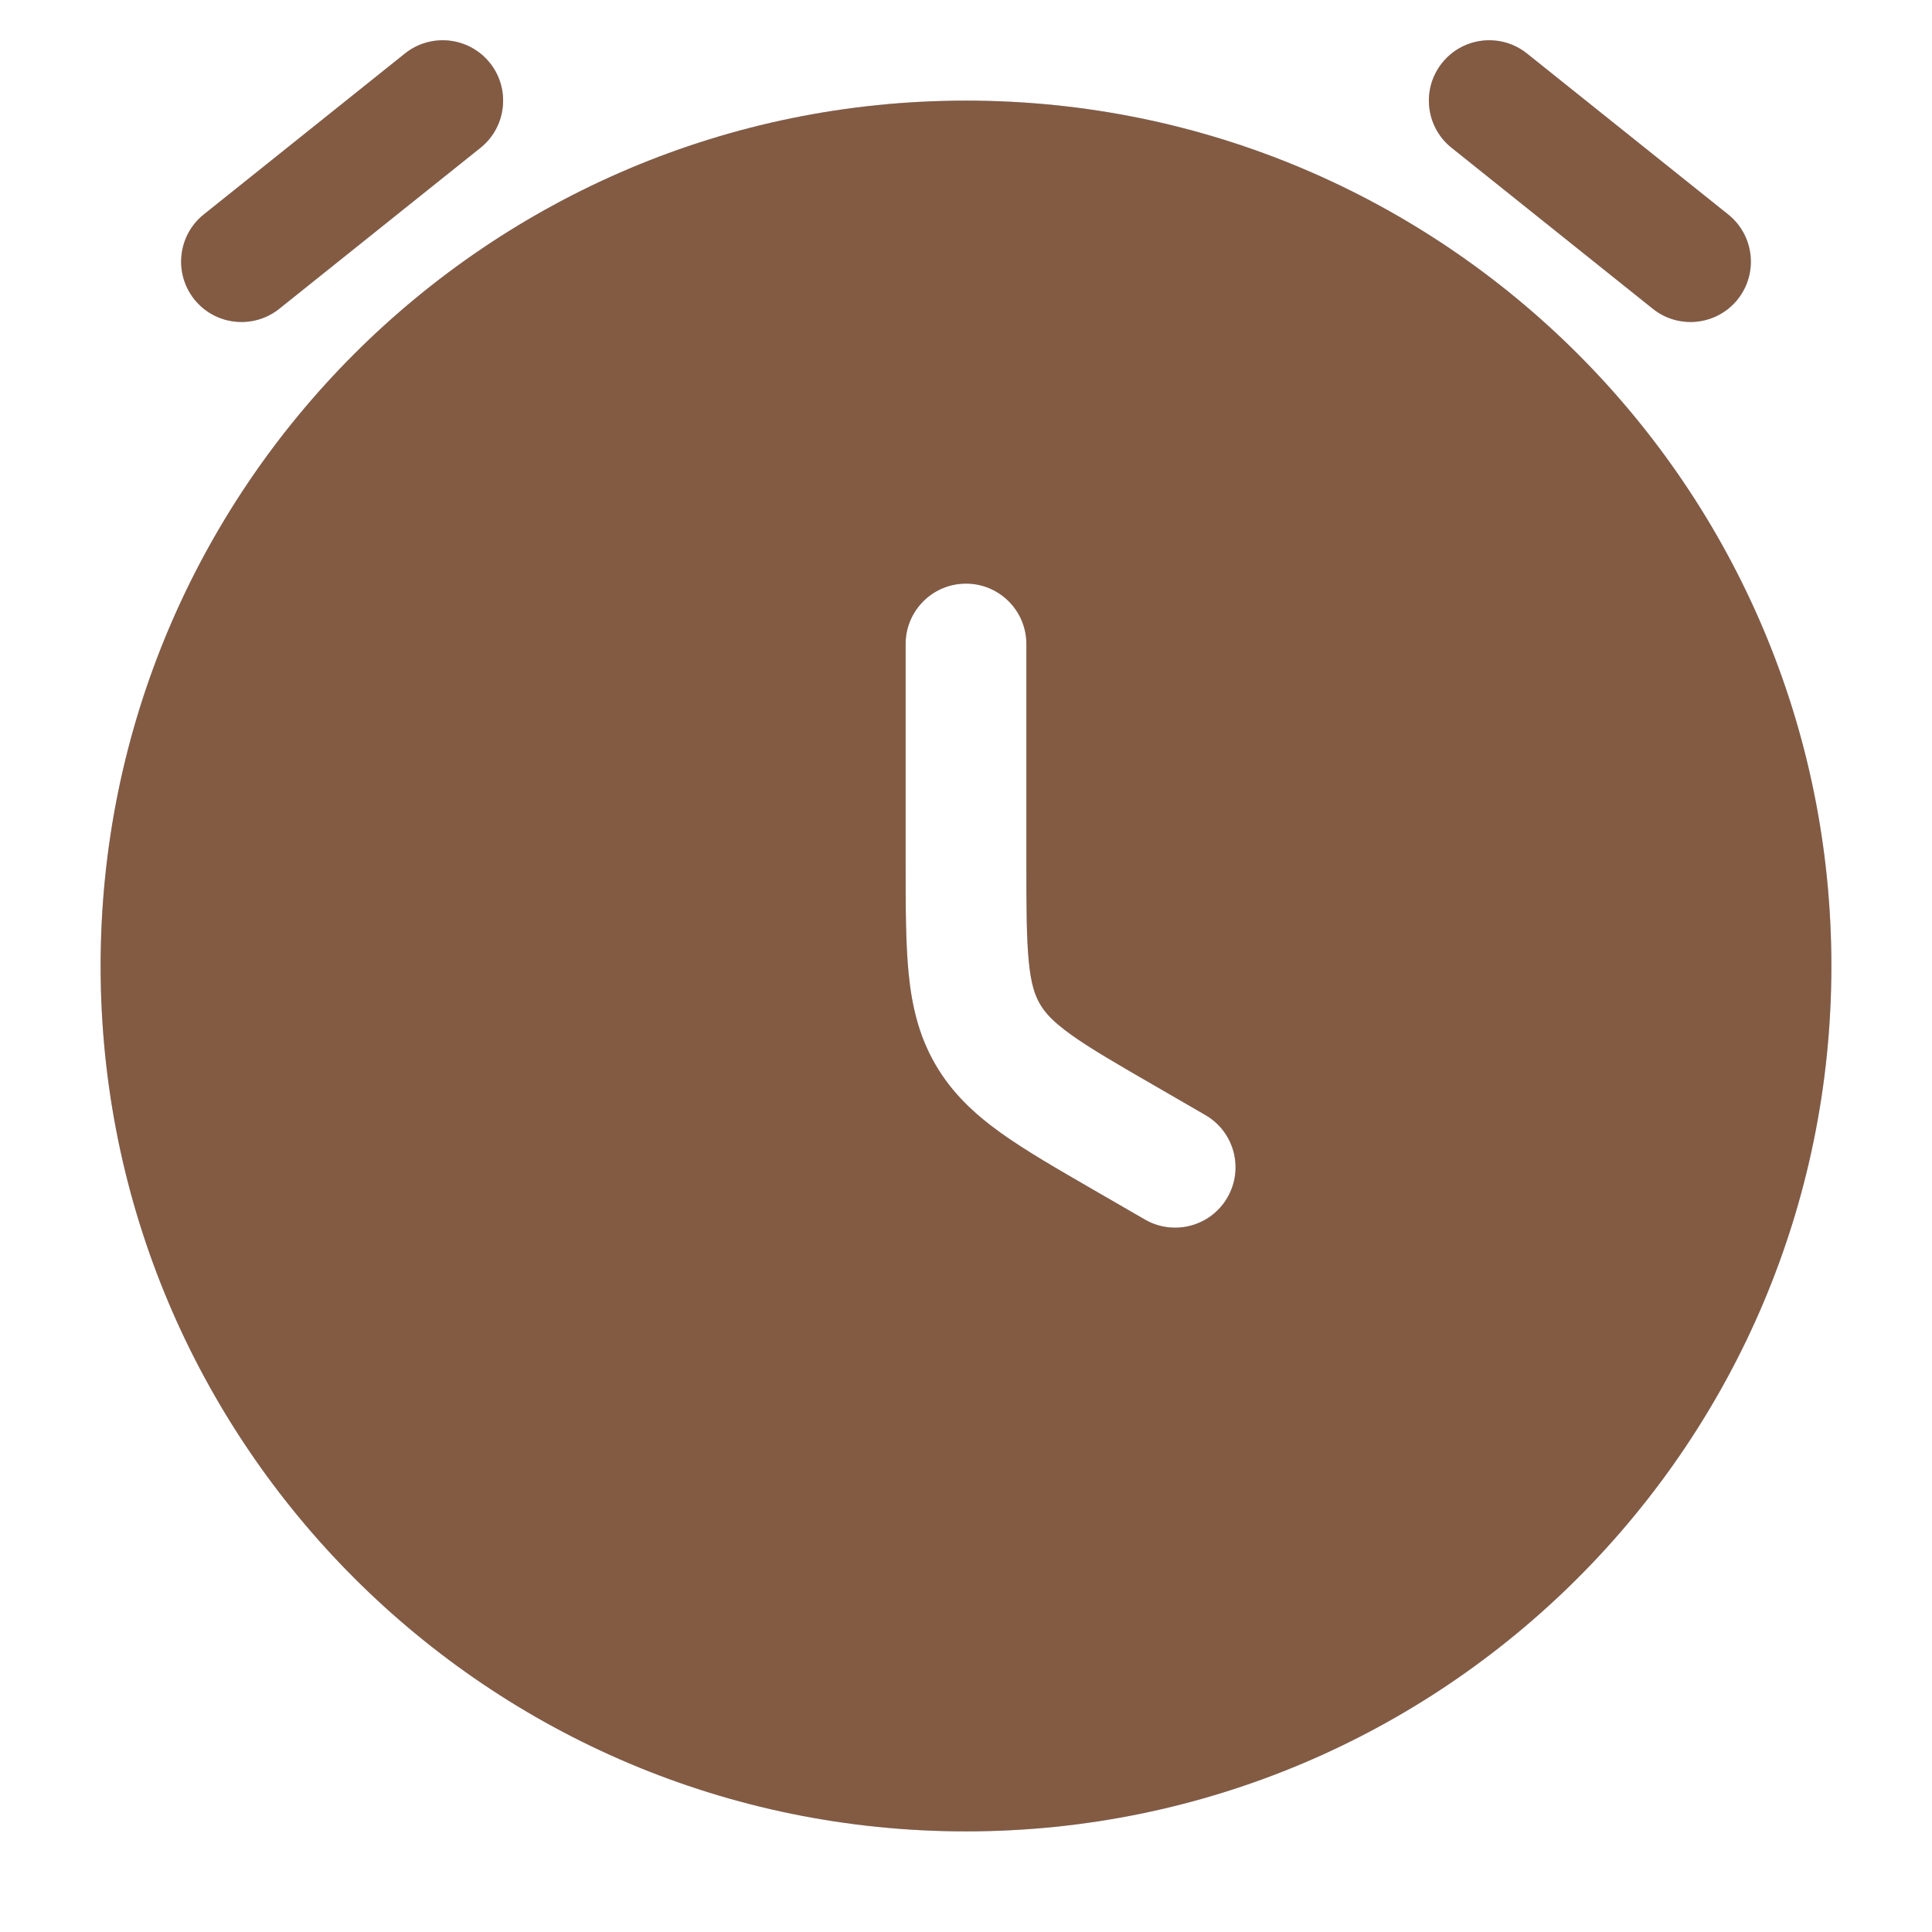
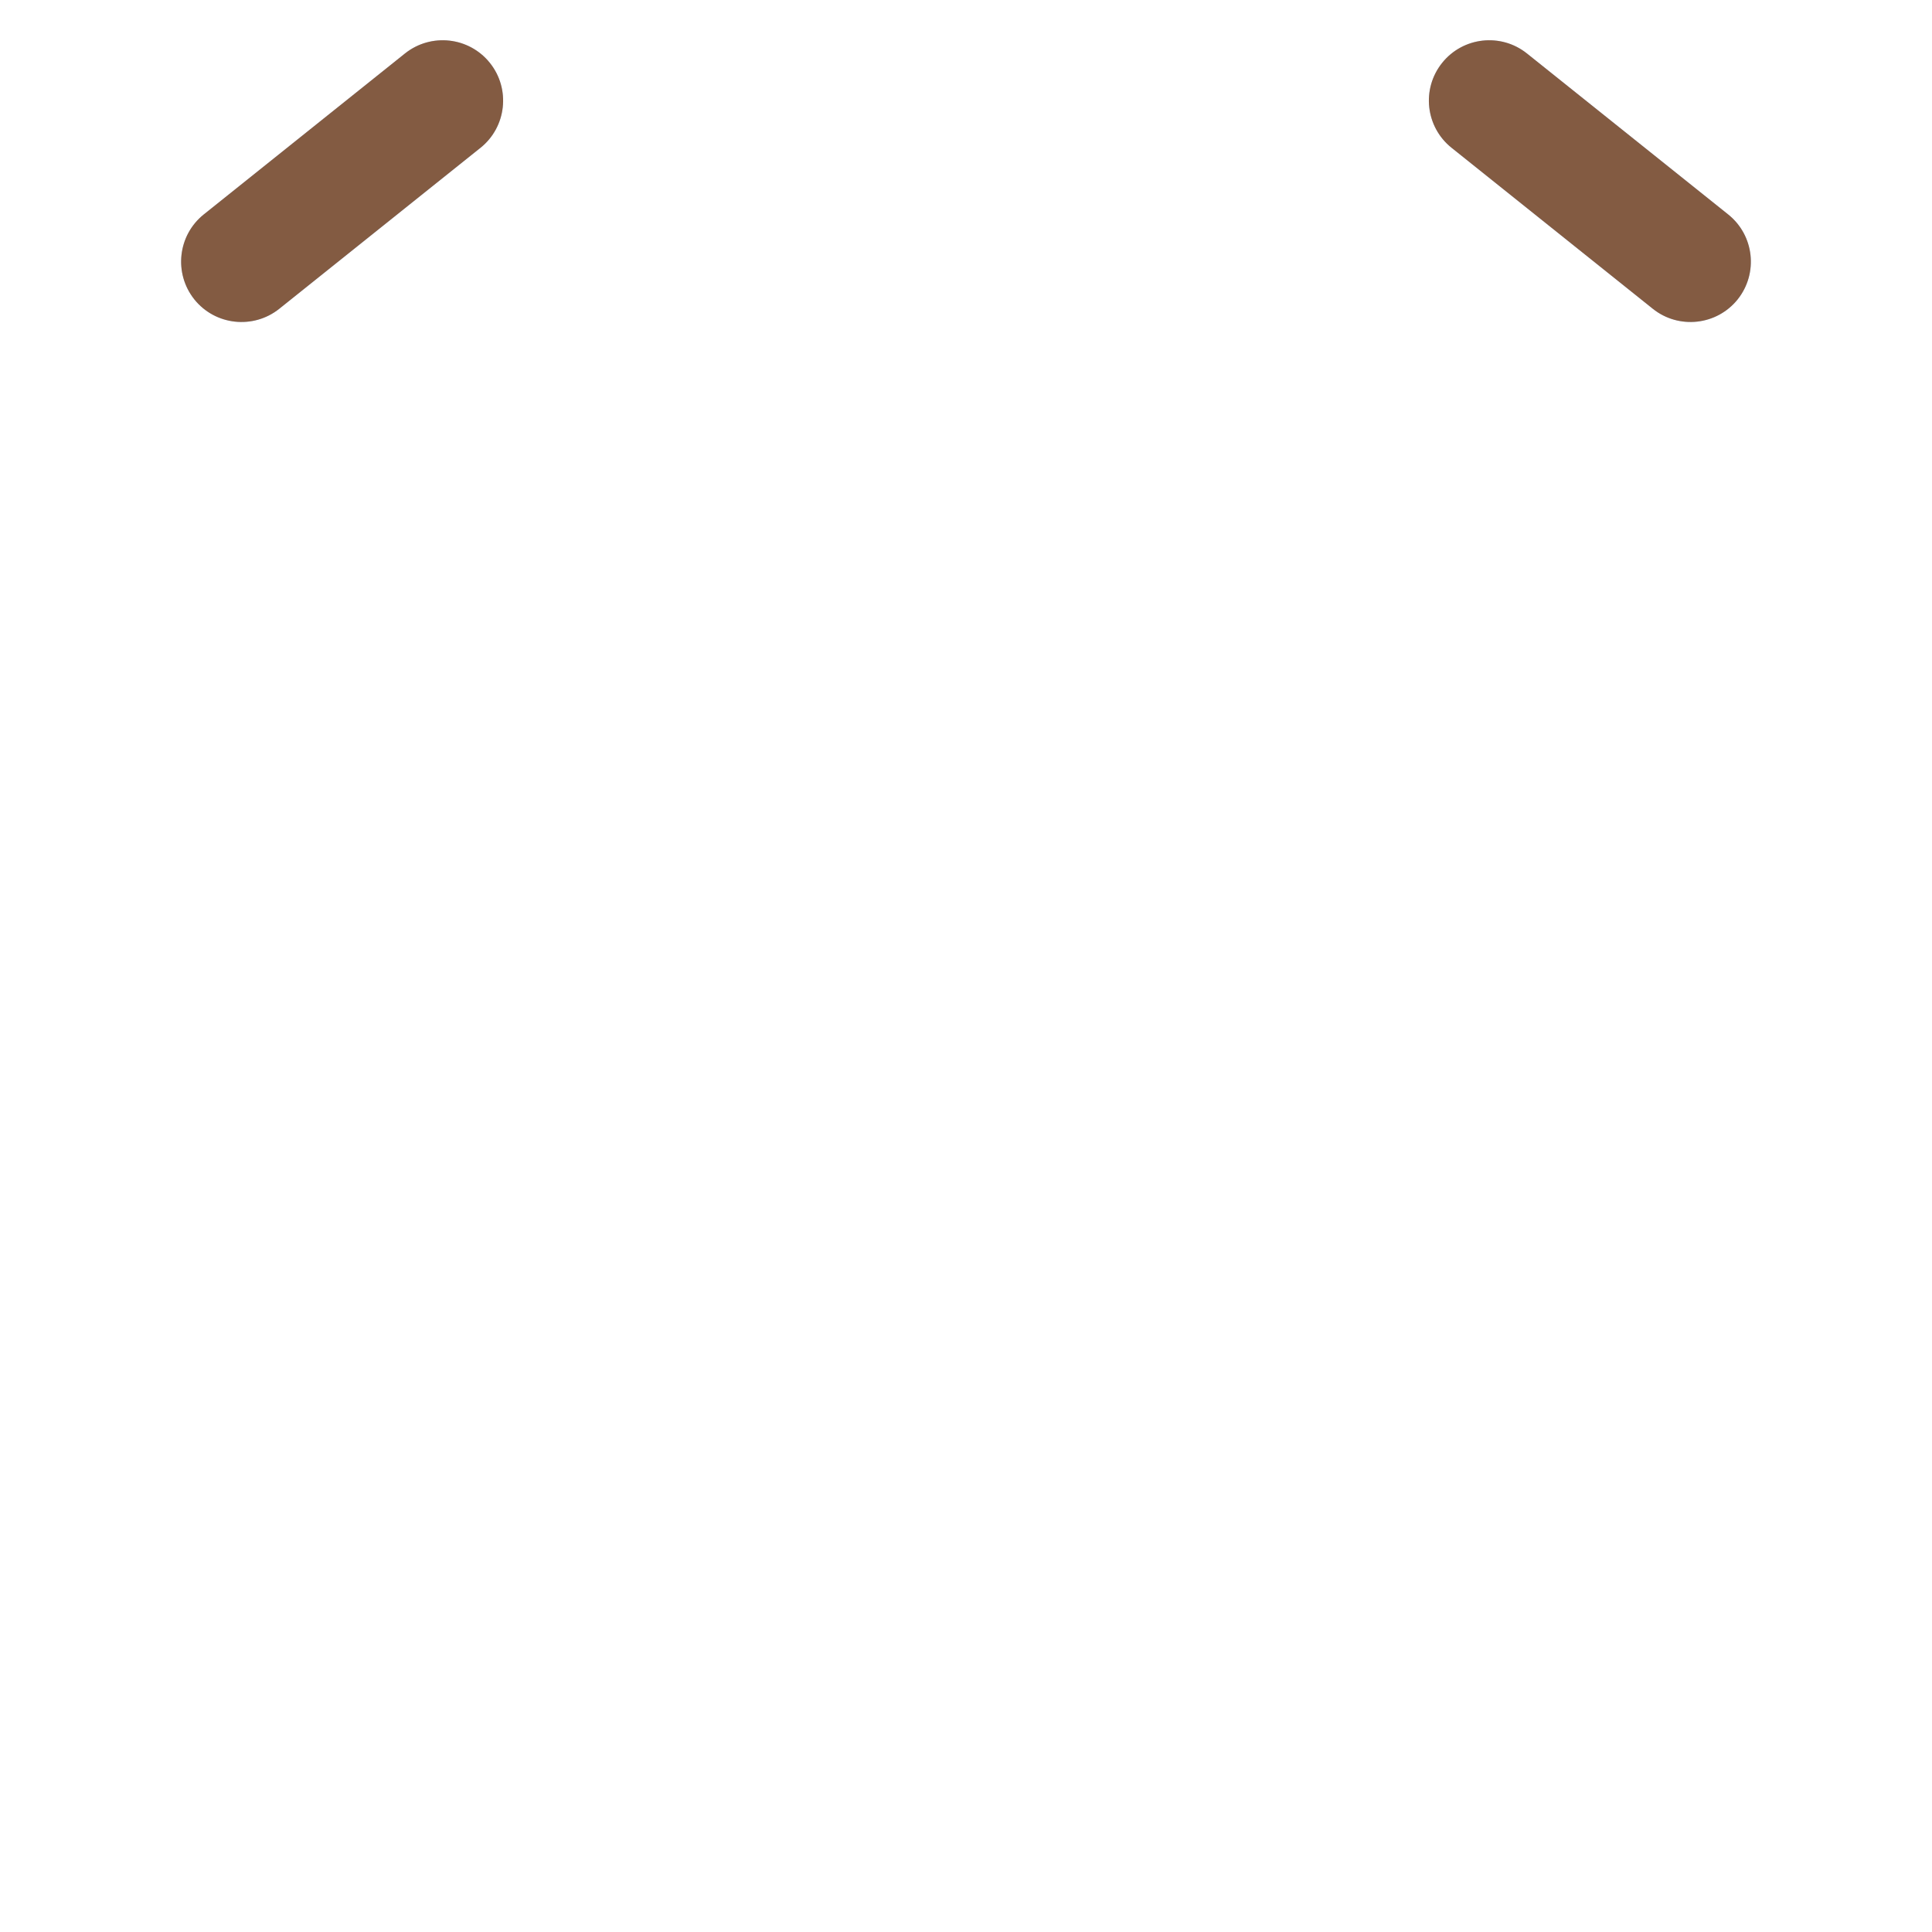
<svg xmlns="http://www.w3.org/2000/svg" width="24" height="24" viewBox="0 0 24 24" fill="none">
  <path d="M5.969 1.836C6.292 1.577 6.344 1.105 6.086 0.782C5.827 0.458 5.355 0.406 5.031 0.664L2.531 2.664C2.208 2.923 2.156 3.395 2.414 3.719C2.673 4.042 3.145 4.094 3.469 3.836L5.969 1.836Z" fill="#B7D2F8" />
  <path d="M5.969 1.836C6.292 1.577 6.344 1.105 6.086 0.782C5.827 0.458 5.355 0.406 5.031 0.664L2.531 2.664C2.208 2.923 2.156 3.395 2.414 3.719C2.673 4.042 3.145 4.094 3.469 3.836L5.969 1.836Z" fill="#835B42" />
  <path d="M18.968 0.664C18.645 0.406 18.173 0.458 17.914 0.782C17.656 1.105 17.708 1.577 18.032 1.836L20.532 3.836C20.855 4.094 21.327 4.042 21.586 3.719C21.844 3.395 21.792 2.923 21.468 2.664L18.968 0.664Z" fill="#B7D2F8" />
  <path d="M18.968 0.664C18.645 0.406 18.173 0.458 17.914 0.782C17.656 1.105 17.708 1.577 18.032 1.836L20.532 3.836C20.855 4.094 21.327 4.042 21.586 3.719C21.844 3.395 21.792 2.923 21.468 2.664L18.968 0.664Z" fill="#835B42" />
-   <path fill-rule="evenodd" clip-rule="evenodd" d="M12 1.25C6.063 1.25 1.25 6.063 1.25 12C1.25 17.937 6.063 22.75 12 22.75C17.937 22.75 22.75 17.937 22.75 12C22.75 6.063 17.937 1.25 12 1.25ZM12.75 8C12.75 7.586 12.414 7.25 12 7.25C11.586 7.25 11.25 7.586 11.25 8V10.726C11.25 11.259 11.25 11.713 11.287 12.09C11.327 12.492 11.412 12.864 11.618 13.22C11.824 13.577 12.104 13.837 12.431 14.072C12.739 14.293 13.133 14.52 13.595 14.787L14.223 15.15C14.582 15.357 15.041 15.234 15.248 14.875C15.455 14.516 15.332 14.058 14.973 13.851L14.375 13.505C13.874 13.216 13.546 13.026 13.305 12.853C13.078 12.69 12.979 12.578 12.918 12.47C12.855 12.363 12.807 12.221 12.78 11.943C12.751 11.648 12.75 11.269 12.75 10.691L12.75 8Z" fill="#B7D2F8" />
-   <path fill-rule="evenodd" clip-rule="evenodd" d="M12 1.25C6.063 1.25 1.25 6.063 1.25 12C1.25 17.937 6.063 22.75 12 22.75C17.937 22.75 22.75 17.937 22.75 12C22.75 6.063 17.937 1.25 12 1.25ZM12.75 8C12.75 7.586 12.414 7.25 12 7.25C11.586 7.25 11.25 7.586 11.25 8V10.726C11.25 11.259 11.25 11.713 11.287 12.09C11.327 12.492 11.412 12.864 11.618 13.22C11.824 13.577 12.104 13.837 12.431 14.072C12.739 14.293 13.133 14.52 13.595 14.787L14.223 15.15C14.582 15.357 15.041 15.234 15.248 14.875C15.455 14.516 15.332 14.058 14.973 13.851L14.375 13.505C13.874 13.216 13.546 13.026 13.305 12.853C13.078 12.69 12.979 12.578 12.918 12.47C12.855 12.363 12.807 12.221 12.78 11.943C12.751 11.648 12.75 11.269 12.75 10.691L12.75 8Z" fill="#835B42" />
</svg>